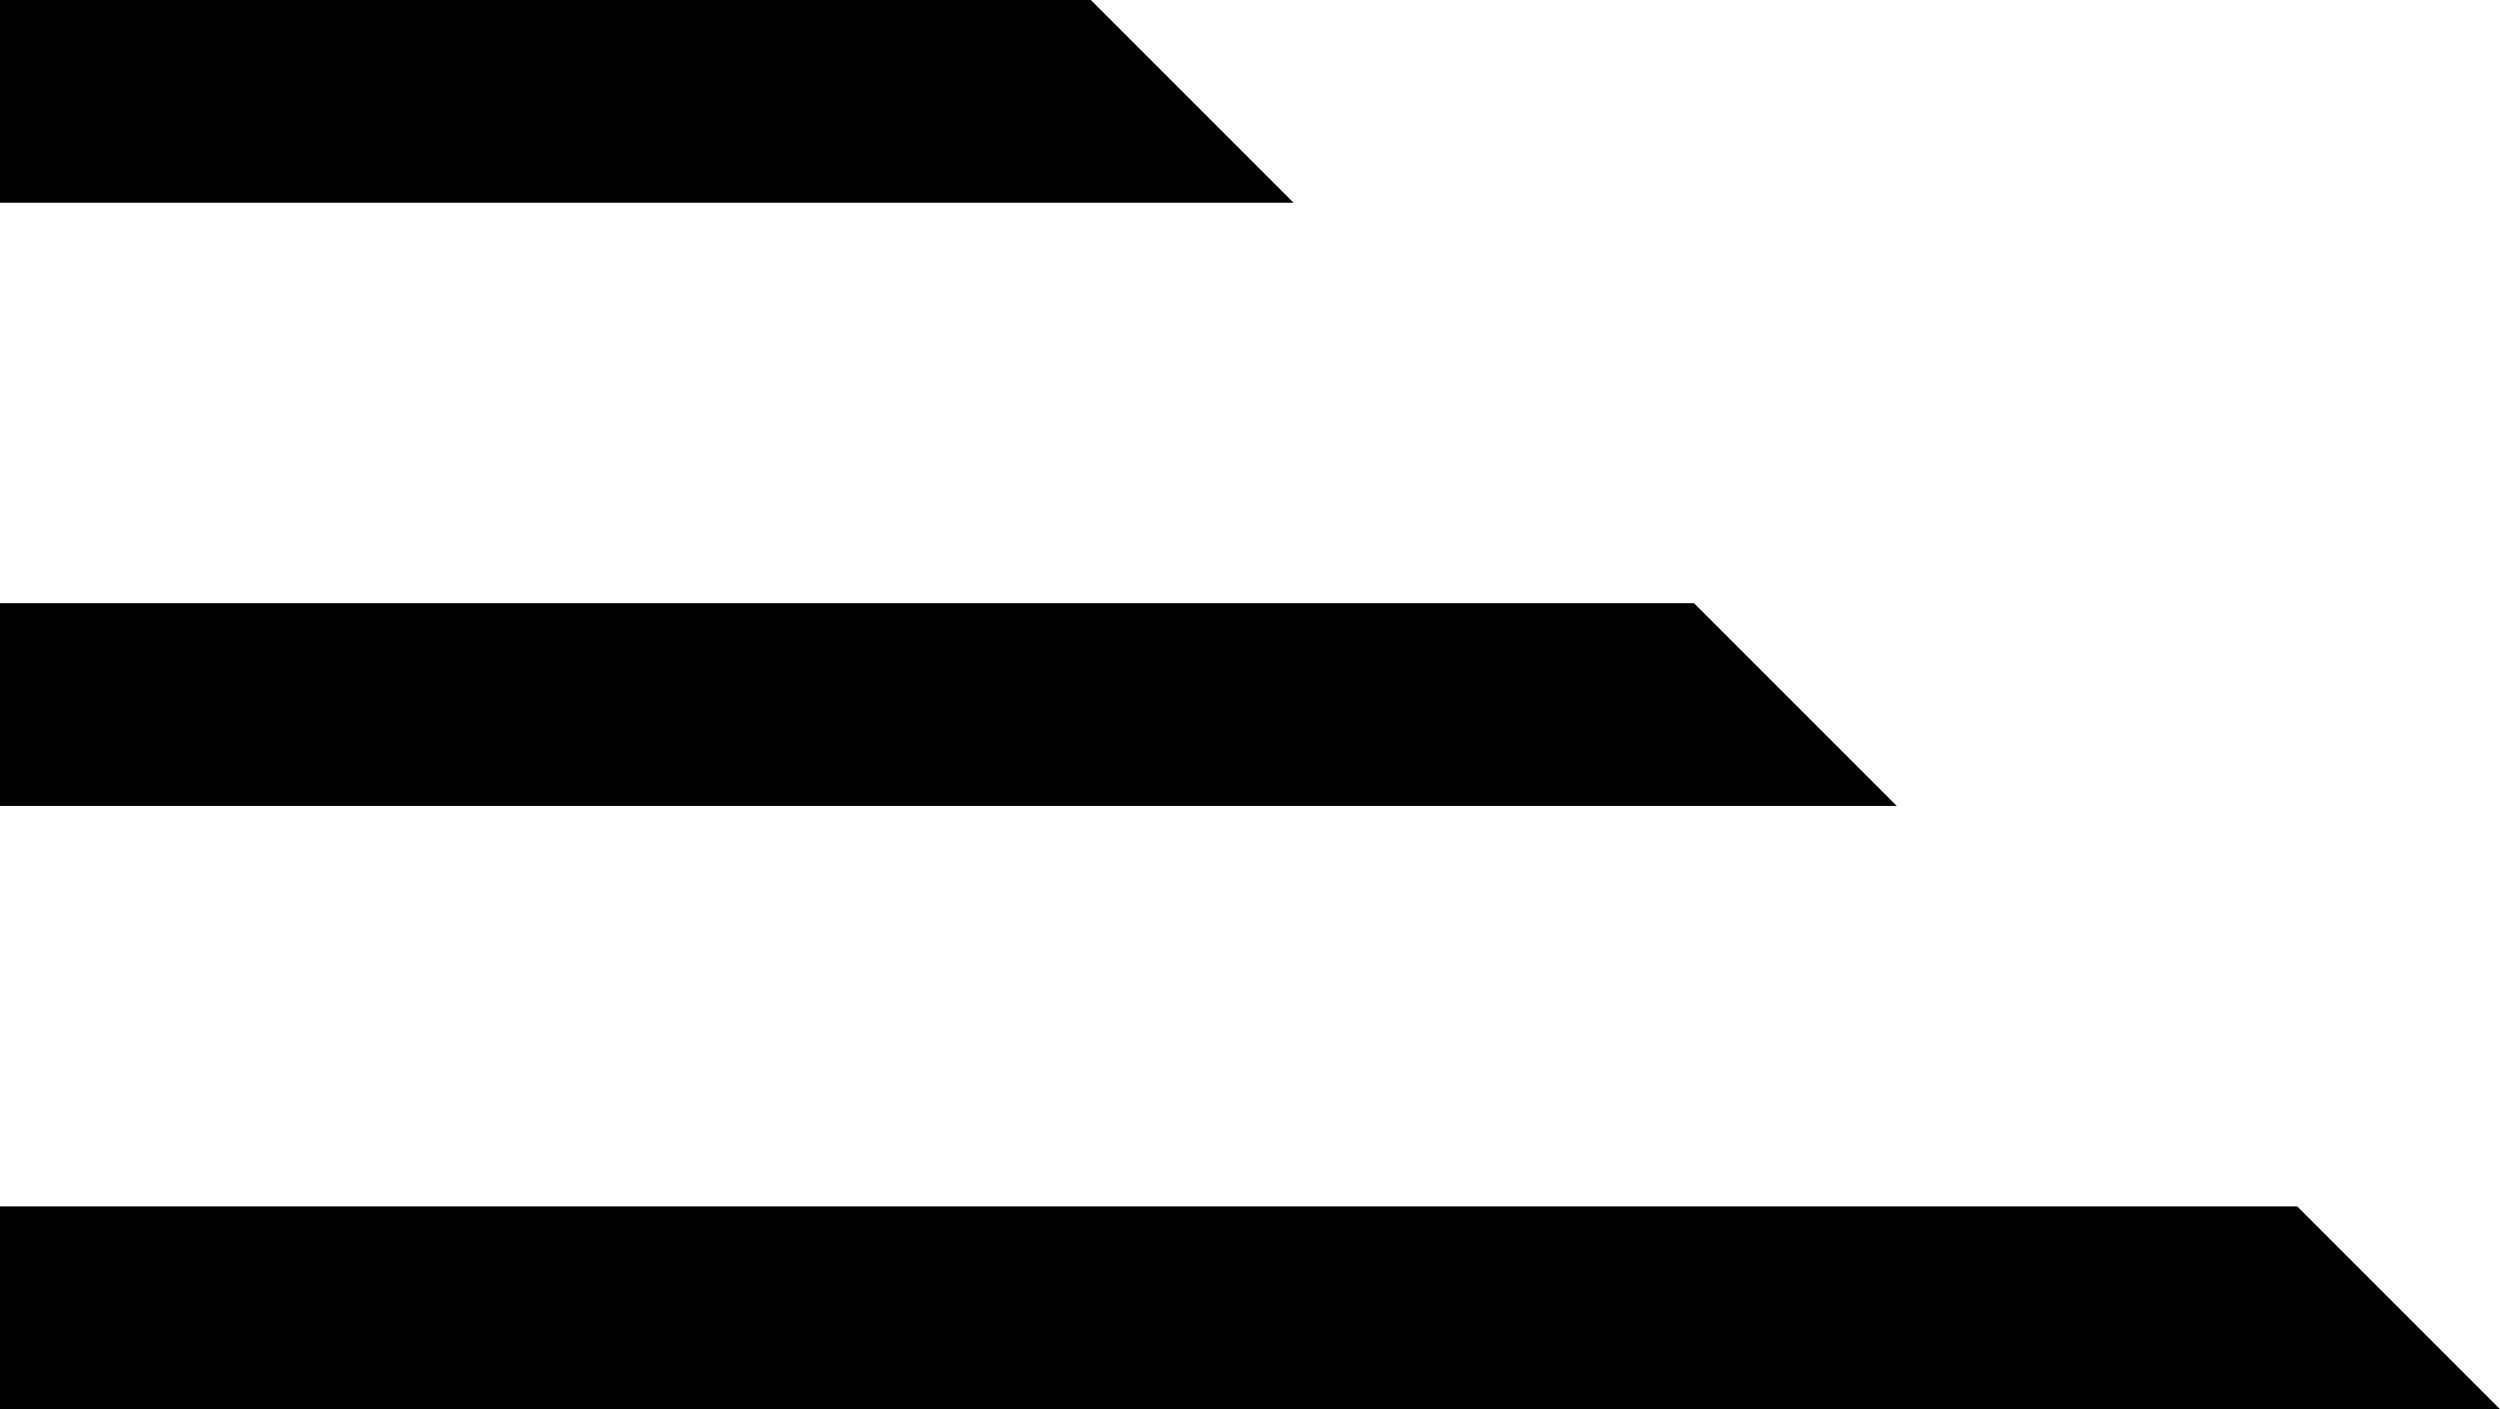
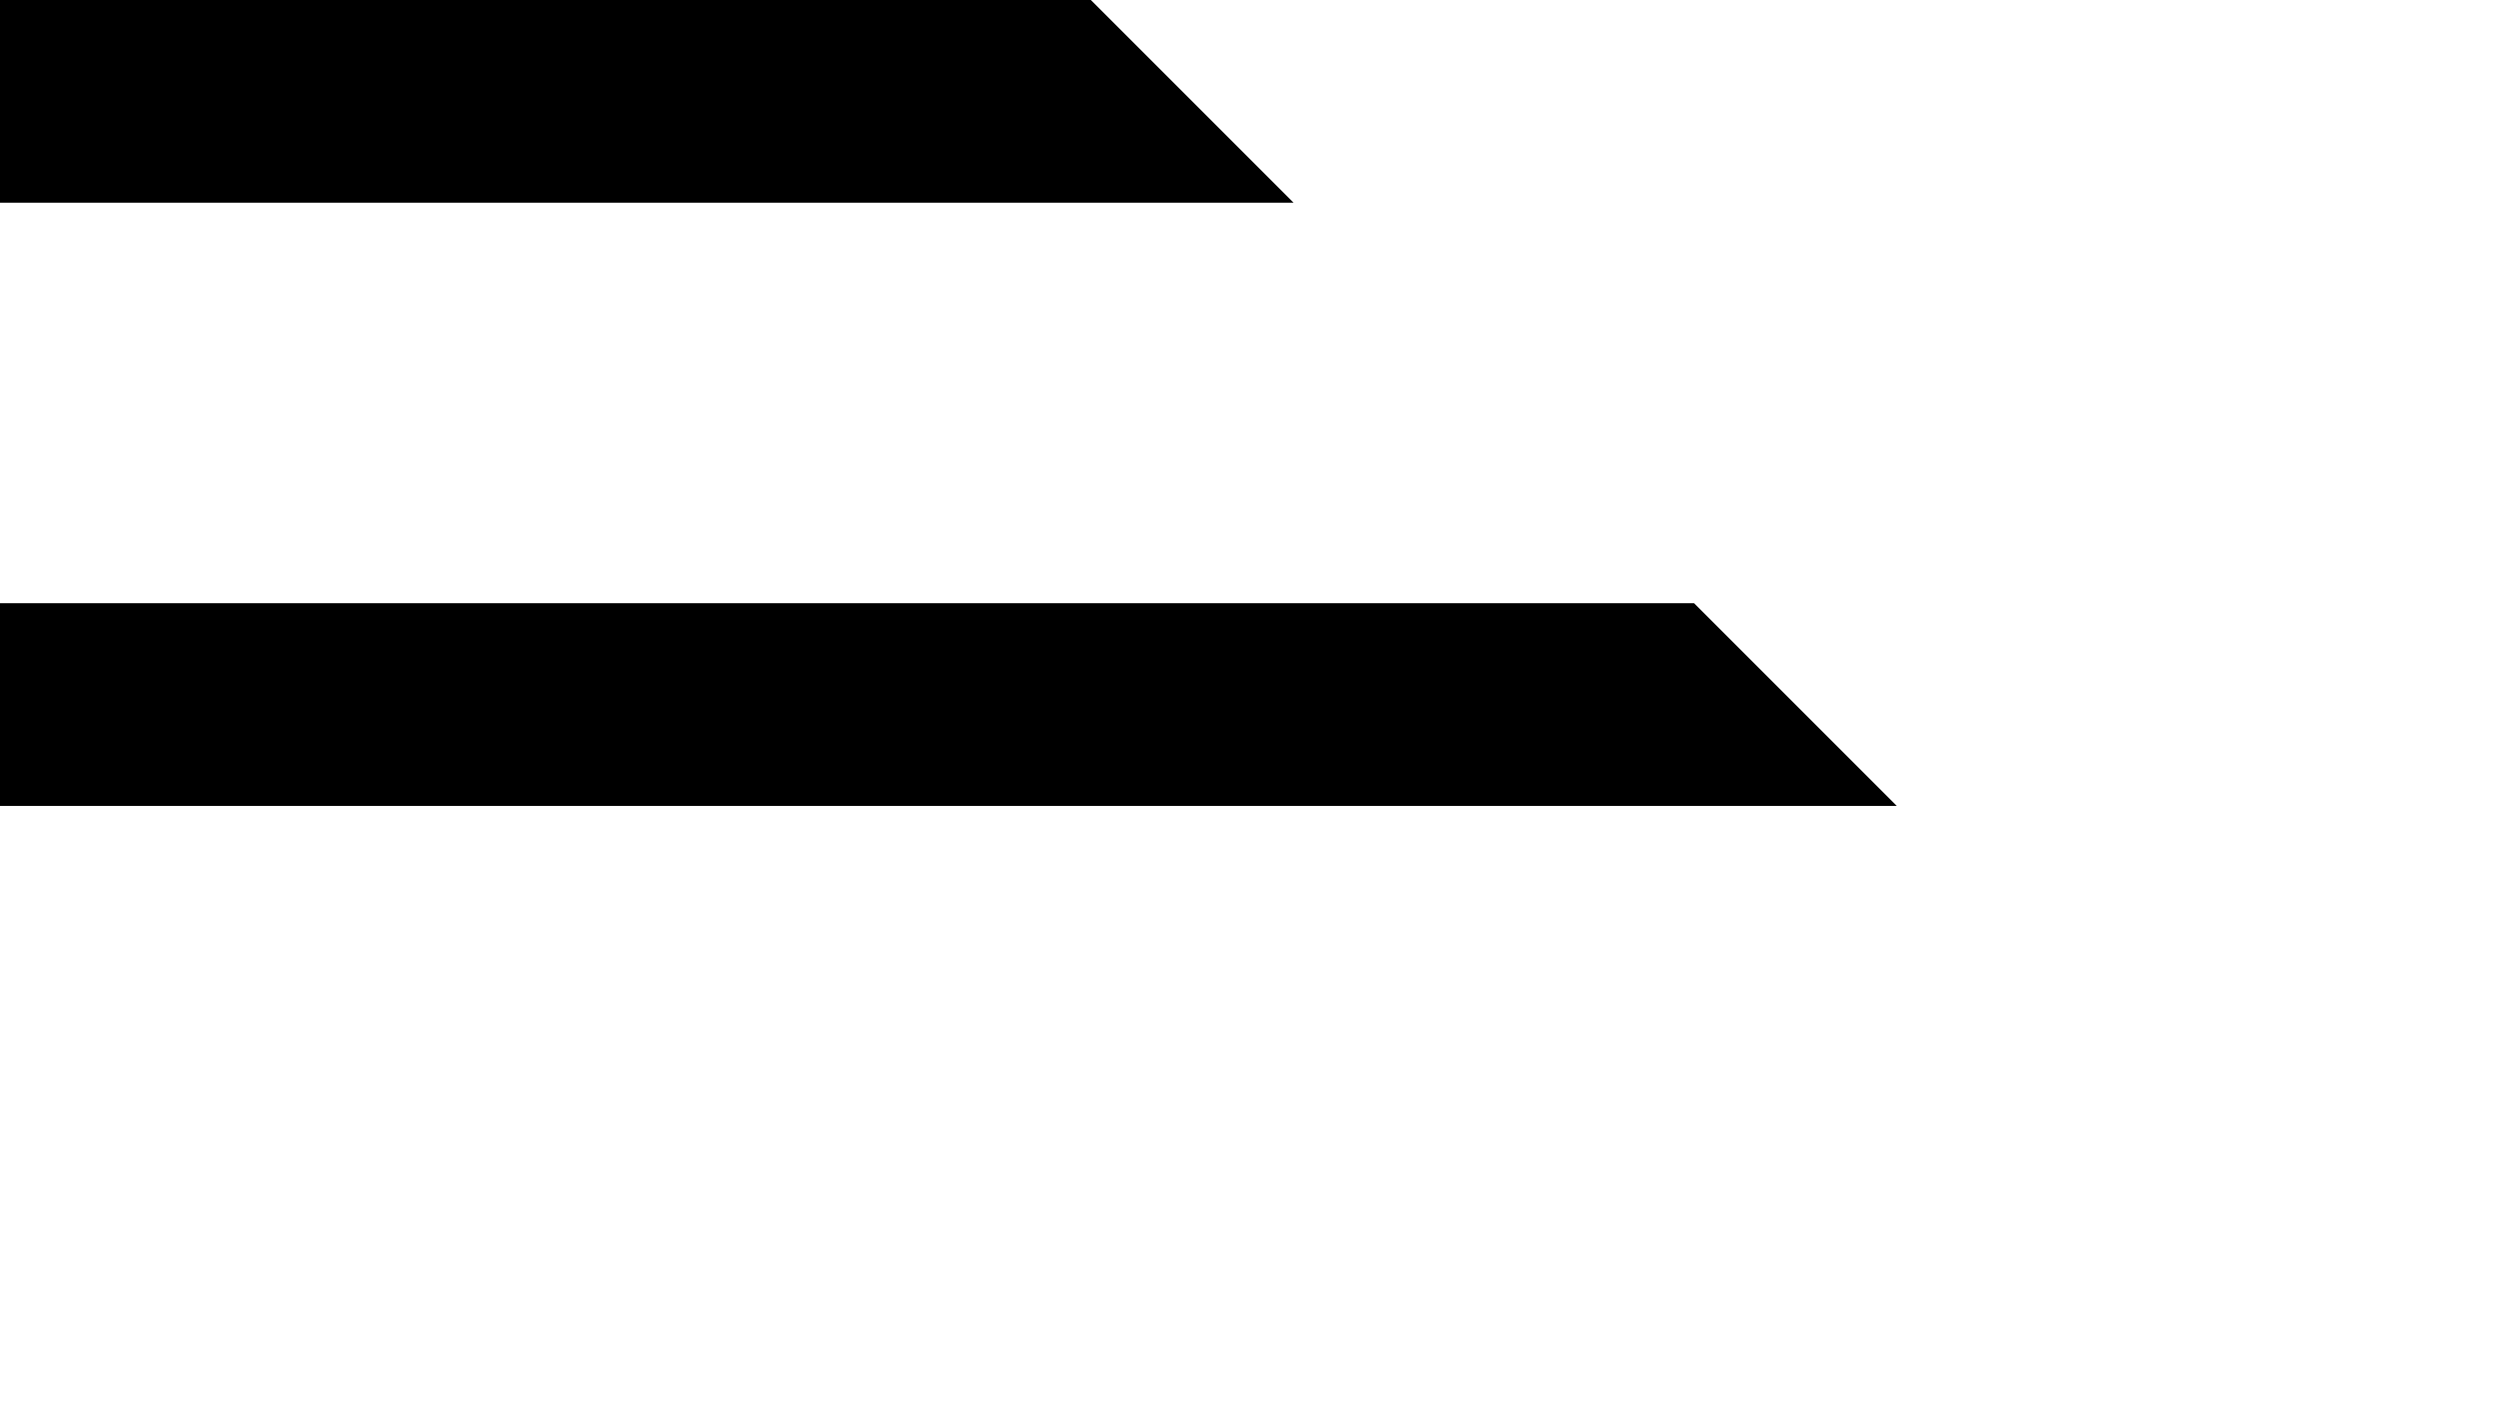
<svg xmlns="http://www.w3.org/2000/svg" id="Layer_2" data-name="Layer 2" viewBox="0 0 24.66 13.9">
  <g id="Layer_1-2" data-name="Layer 1">
    <g>
-       <path d="M22.66,11.9H0v2h24.66l-2-2Z" />
      <path d="M16.71,5.95H0v2h18.71l-2-2Z" />
      <path d="M10.76,0H0v2h12.76l-2-2Z" />
    </g>
  </g>
</svg>